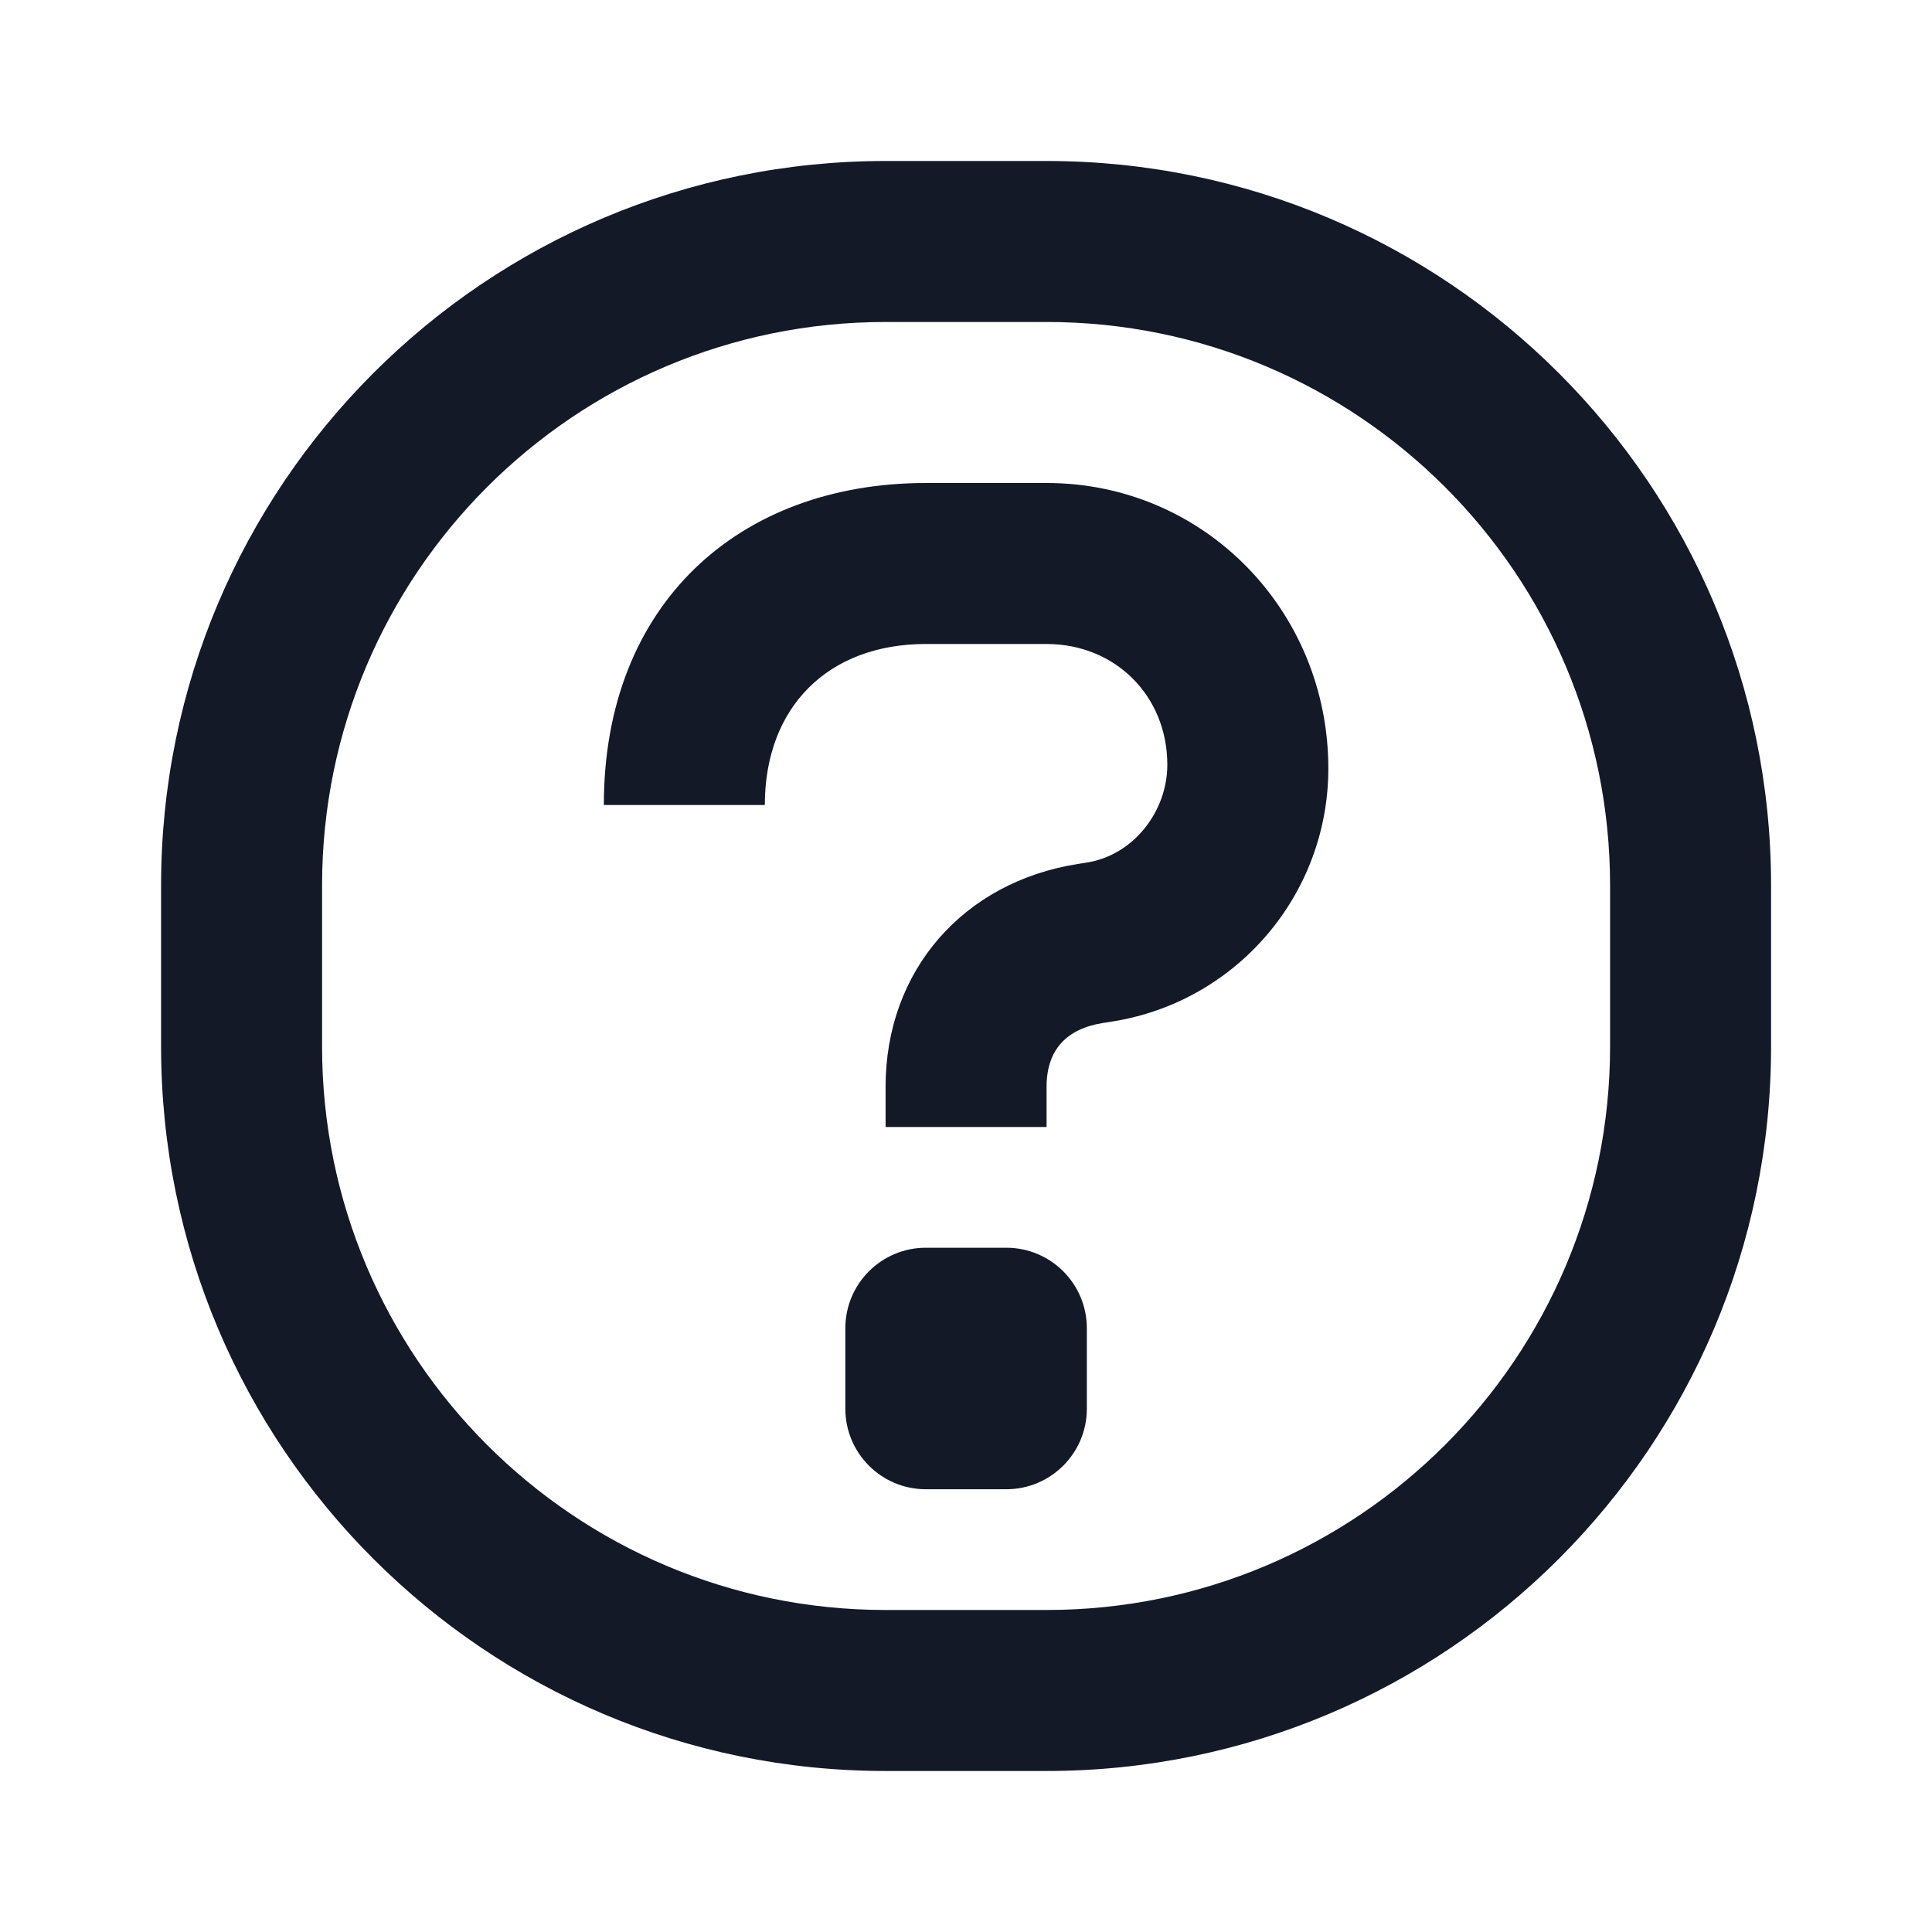
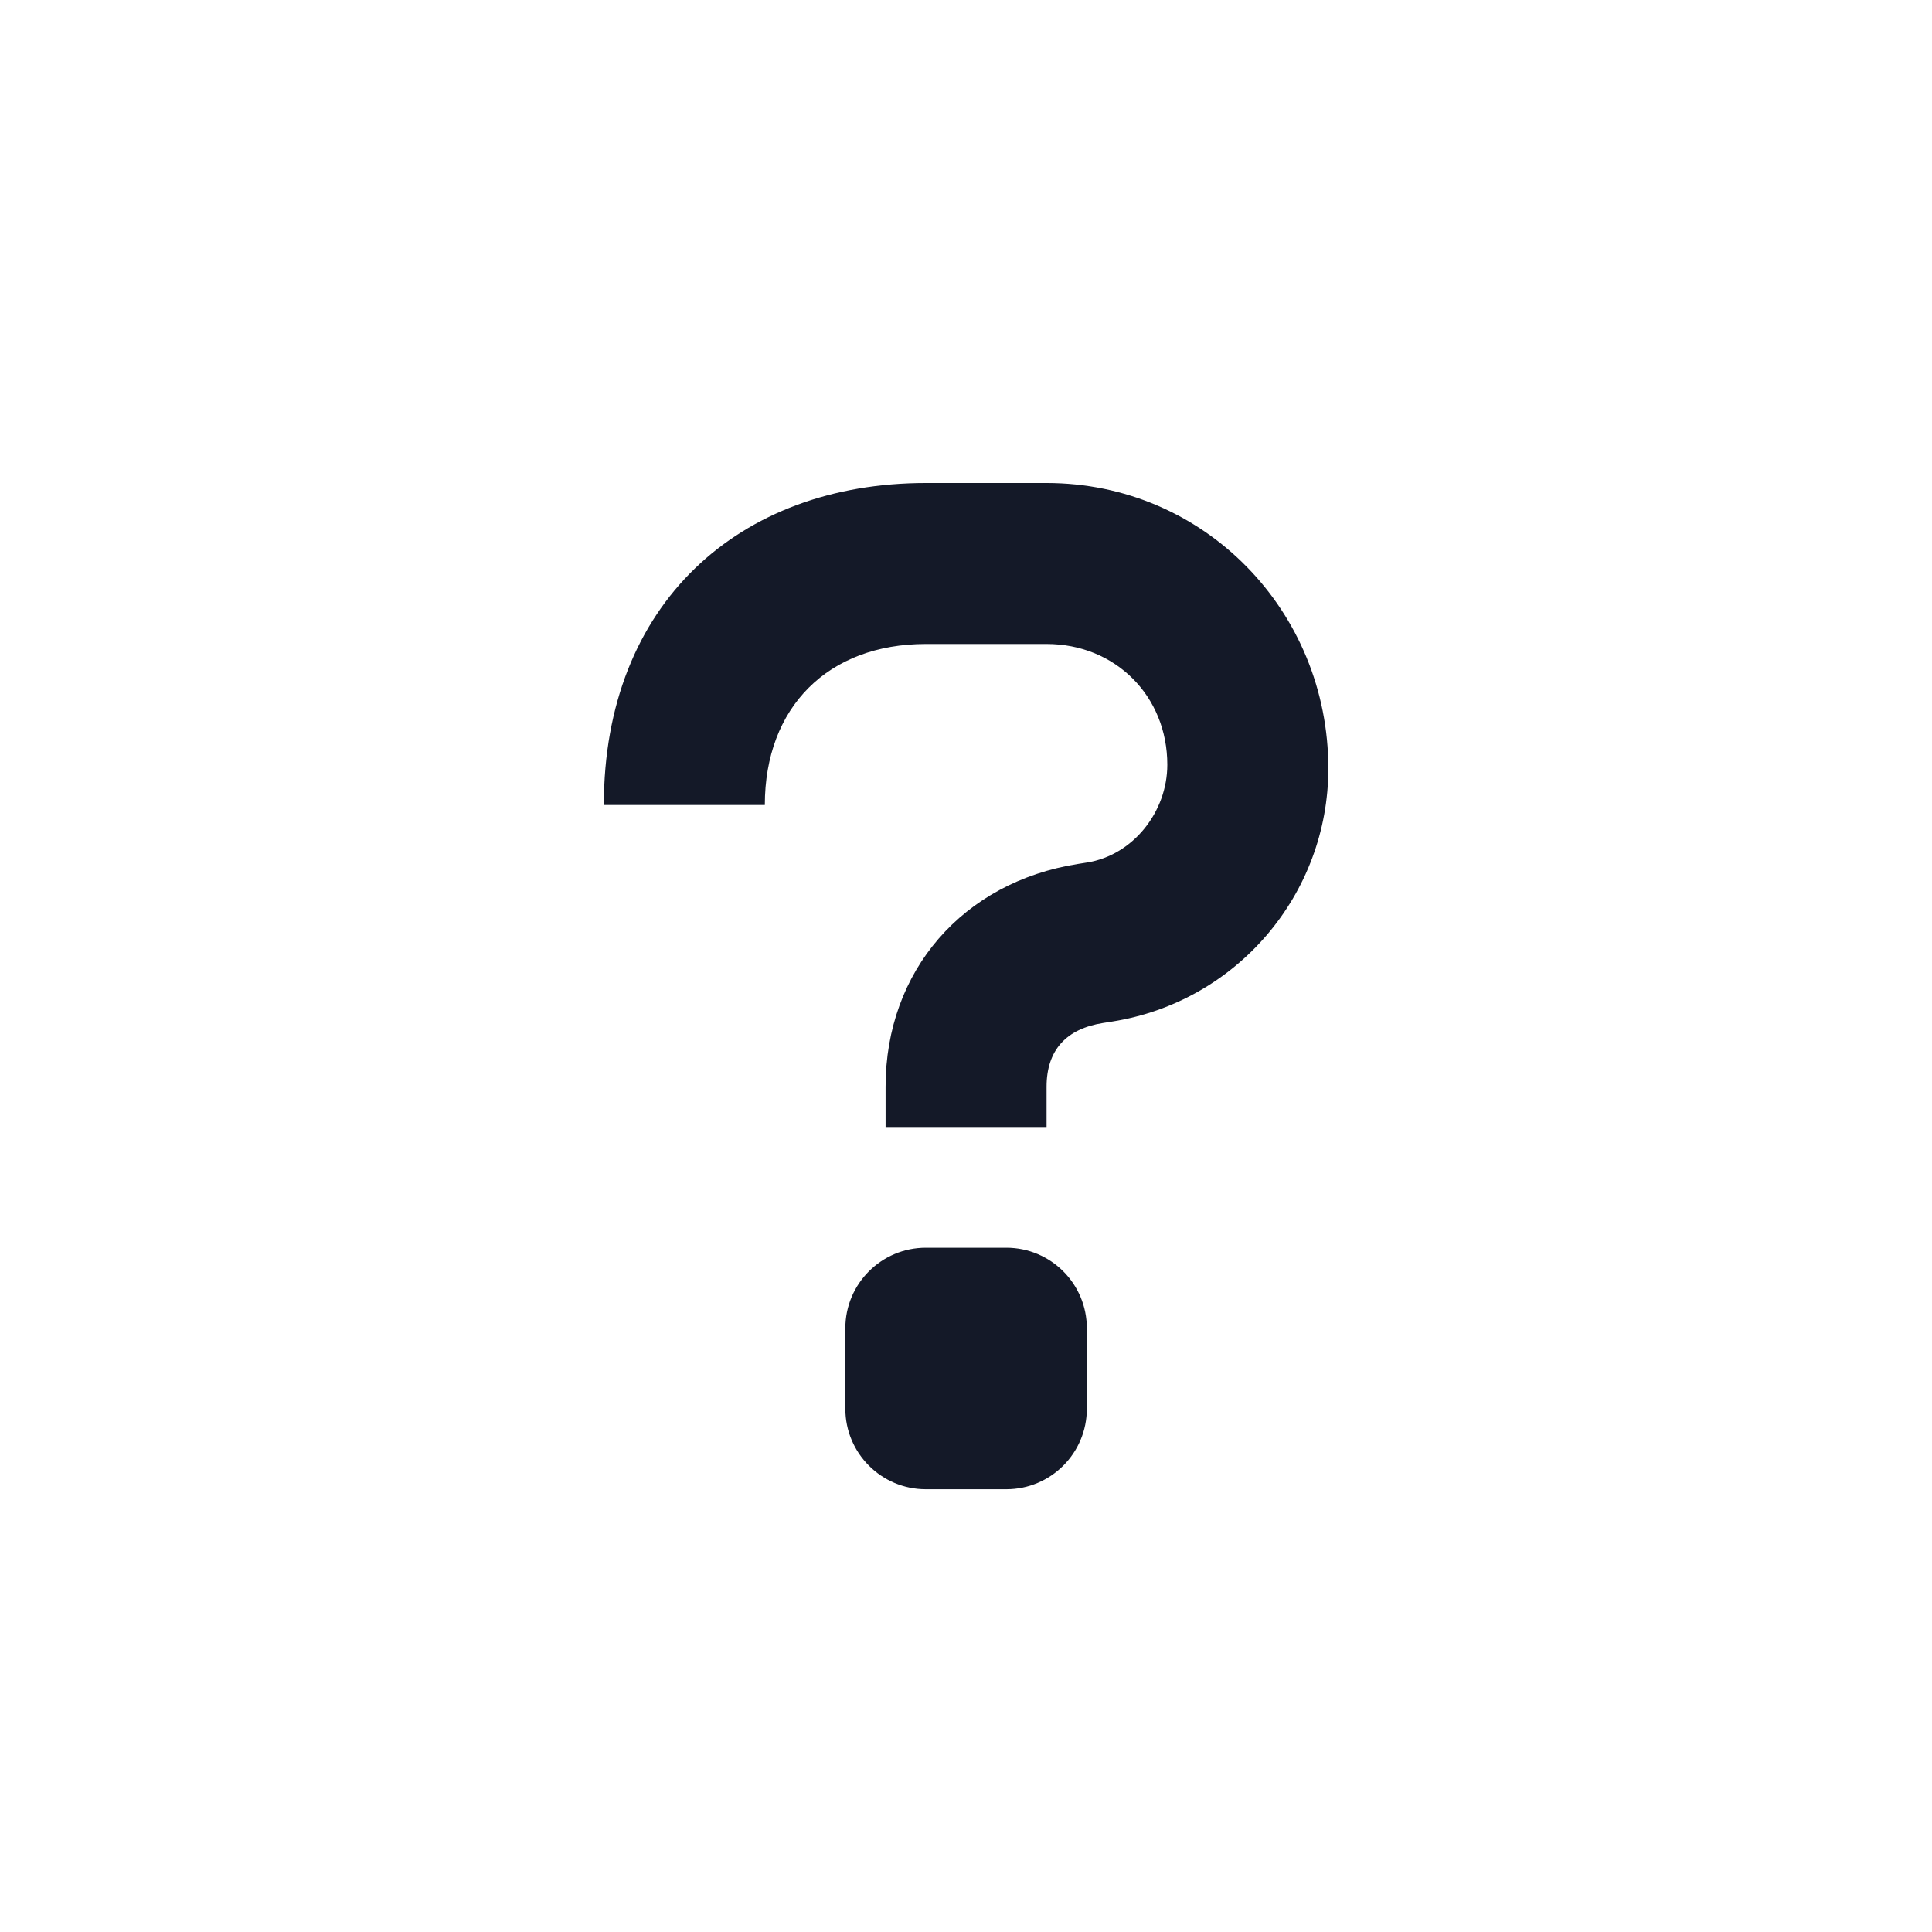
<svg xmlns="http://www.w3.org/2000/svg" width="64" height="64" viewBox="0 0 64 64" fill="none">
  <path d="M30.669 21.333C27.429 21.333 25.336 23.426 25.336 26.666H20.003C20.003 20 24.484 16 30.669 16H34.669C39.892 16 44.003 20.234 44.003 25.457C44.003 29.632 40.965 33.188 36.841 33.84L36.537 33.888C35.33 34.078 34.669 34.778 34.669 36V37.333H29.336V36C29.336 32.154 31.906 29.22 35.705 28.62L36.008 28.572C37.541 28.329 38.669 26.885 38.669 25.333C38.669 23.056 36.947 21.333 34.669 21.333H30.669Z" fill="#141928" />
  <path d="M36.003 46.666C36.003 48.139 34.809 49.333 33.336 49.333H30.669C29.197 49.333 28.003 48.139 28.003 46.666V44C28.003 42.527 29.197 41.333 30.669 41.333H33.336C34.809 41.333 36.003 42.527 36.003 44V46.666Z" fill="#141928" />
-   <path fill-rule="evenodd" clip-rule="evenodd" d="M5.336 29.333C5.336 16.078 16.081 5.333 29.336 5.333H34.669C47.924 5.333 58.669 16.078 58.669 29.333V34.666C58.669 47.921 47.924 58.666 34.669 58.666H29.336C16.081 58.666 5.336 47.921 5.336 34.666V29.333ZM29.336 10.666H34.669C44.979 10.666 53.336 19.024 53.336 29.333V34.666C53.336 44.976 44.979 53.333 34.669 53.333H29.336C19.027 53.333 10.669 44.976 10.669 34.666V29.333C10.669 19.024 19.027 10.666 29.336 10.666Z" fill="#141928" />
</svg>